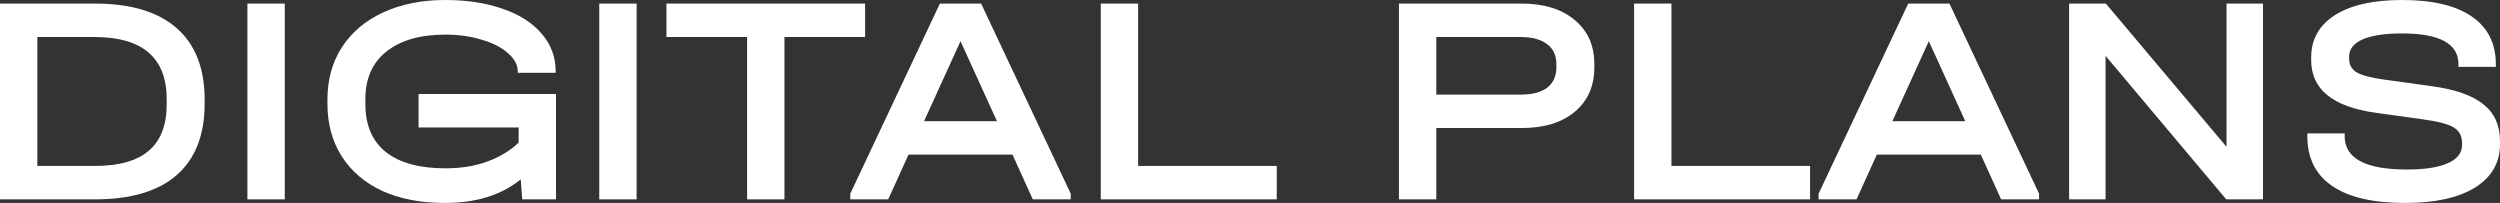
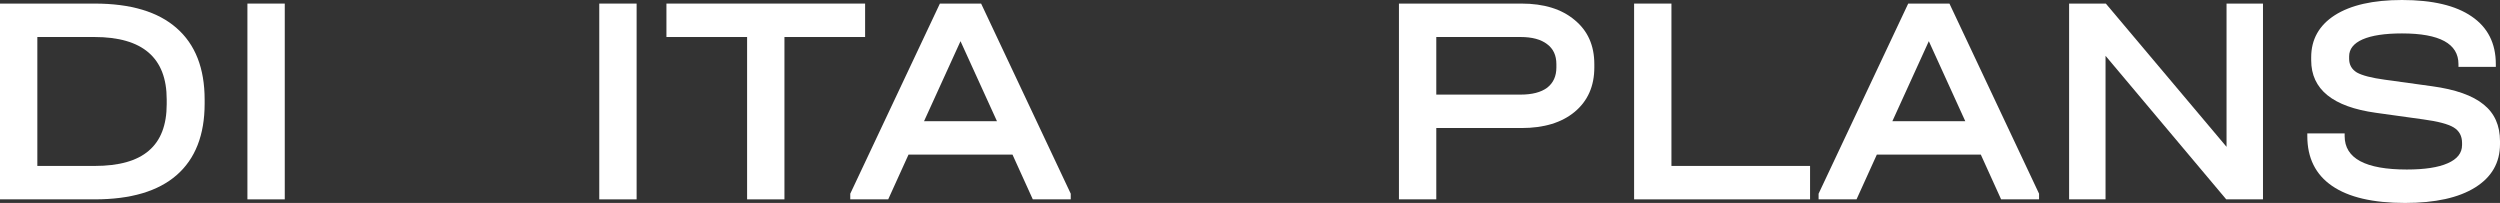
<svg xmlns="http://www.w3.org/2000/svg" width="1700" height="138" viewBox="0 0 1700 138" fill="none">
  <rect x="0" y="0" width="1700" height="138" fill="#333333" stroke="none" />
  <path d="M64.399 2.435C88.913 2.435 107.467 7.982 120.063 19.076C132.794 30.171 139.159 46.406 139.159 67.782V70.421C139.159 91.797 132.794 108.032 120.063 119.126C107.467 130.085 88.913 135.565 64.399 135.565H0V2.435H64.399ZM64.399 112.835C80.922 112.835 93.179 109.385 101.17 102.485C109.296 95.585 113.359 85.032 113.359 70.826V67.579C113.359 39.303 96.971 25.165 64.196 25.165H25.394V112.835H64.399Z" fill="white" />
  <path d="M193.639 2.435V135.565H168.245V2.435H193.639Z" fill="white" />
-   <path d="M378.066 63.926V135.565H355.11L354.094 121.968C340.957 132.656 323.757 138 302.493 138C286.241 138 272.088 135.294 260.035 129.882C248.116 124.335 238.907 116.488 232.406 106.341C225.905 96.194 222.655 84.221 222.655 70.421V67.782C222.655 54.253 225.905 42.415 232.406 32.268C239.042 21.985 248.387 14.071 260.441 8.524C272.63 2.841 286.715 0 302.697 0C317.594 0 330.731 2.029 342.108 6.088C353.485 10.012 362.288 15.694 368.518 23.135C374.748 30.441 377.863 38.897 377.863 48.503V49.518H352.062V48.503C352.062 44.038 349.828 39.912 345.358 36.123C341.025 32.2 335.065 29.156 327.481 26.991C320.032 24.691 311.838 23.541 302.9 23.541C285.699 23.541 272.291 27.397 262.676 35.109C253.195 42.685 248.455 53.441 248.455 67.376V70.826C248.455 85.032 253.06 95.856 262.269 103.297C271.614 110.738 285.158 114.459 302.9 114.459C313.599 114.459 323.147 112.903 331.544 109.791C339.941 106.679 346.984 102.418 352.672 97.006V86.656H284.616V63.926H378.066Z" fill="white" />
  <path d="M432.898 2.435V135.565H407.504V2.435H432.898Z" fill="white" />
  <path d="M453.178 25.165V2.435H588.274V25.165H533.423V135.565H508.029V25.165H453.178Z" fill="white" />
  <path d="M728.105 131.709V135.565H702.305L688.49 105.124H617.793L603.979 135.565H578.179V131.709L639.124 2.435H667.159L728.105 131.709ZM677.926 82.394L653.142 28.006L628.357 82.394H677.926Z" fill="white" />
-   <path d="M773.922 2.435V112.835H868.185V135.565H748.528V2.435H773.922Z" fill="white" />
  <path d="M1034.58 2.435C1049.88 2.435 1061.93 6.156 1070.74 13.597C1079.68 20.903 1084.14 30.915 1084.14 43.632V45.865C1084.14 58.582 1079.68 68.662 1070.74 76.103C1061.93 83.409 1049.88 87.062 1034.58 87.062H976.677V135.565H951.283V2.435H1034.58ZM1033.97 64.332C1041.82 64.332 1047.85 62.776 1052.05 59.665C1056.25 56.418 1058.34 51.818 1058.34 45.865V43.632C1058.34 37.679 1056.25 33.147 1052.05 30.035C1047.85 26.788 1041.82 25.165 1033.97 25.165H976.677V64.332H1033.97Z" fill="white" />
  <path d="M1136.58 2.435V112.835H1230.84V135.565H1111.19V2.435H1136.58Z" fill="white" />
  <path d="M1386.56 131.709V135.565H1360.76L1346.95 105.124H1276.25L1262.44 135.565H1236.64V131.709L1297.58 2.435H1325.62L1386.56 131.709ZM1336.38 82.394L1311.6 28.006L1286.82 82.394H1336.38Z" fill="white" />
  <path d="M1538.83 2.435V135.565H1513.84L1431.77 37.95V135.565H1406.99V2.435H1431.97L1514.05 99.847V2.435H1538.83Z" fill="white" />
  <path d="M1635.4 138C1613.59 138 1597.07 134.144 1585.83 126.432C1574.59 118.721 1568.97 107.424 1568.97 92.541V90.715H1594.36V92.541C1594.36 107.694 1608.45 115.271 1636.62 115.271C1648.81 115.271 1658.08 113.85 1664.45 111.009C1670.95 108.168 1674.2 104.041 1674.2 98.629V97.209C1674.2 92.474 1672.3 88.956 1668.51 86.656C1664.72 84.356 1657.81 82.529 1647.79 81.177L1615.69 76.712C1586.3 72.653 1571.61 60.747 1571.61 40.994V38.965C1571.61 26.788 1576.96 17.25 1587.66 10.35C1598.49 3.45 1613.73 0 1633.37 0C1654.09 0 1669.87 3.721 1680.7 11.162C1691.67 18.603 1697.16 29.427 1697.16 43.632V45.459H1671.76V43.632C1671.76 29.697 1658.96 22.729 1633.37 22.729C1621.72 22.729 1612.78 24.082 1606.55 26.788C1600.46 29.494 1597.41 33.35 1597.41 38.356V39.979C1597.41 44.038 1599.17 47.15 1602.69 49.315C1606.35 51.344 1612.64 52.968 1621.58 54.185L1653.88 58.65C1669.73 60.815 1681.38 64.941 1688.83 71.029C1696.28 76.982 1700 85.303 1700 95.991V98.021C1700 110.603 1694.38 120.412 1683.14 127.447C1671.9 134.482 1655.98 138 1635.4 138Z" fill="white" />
</svg>